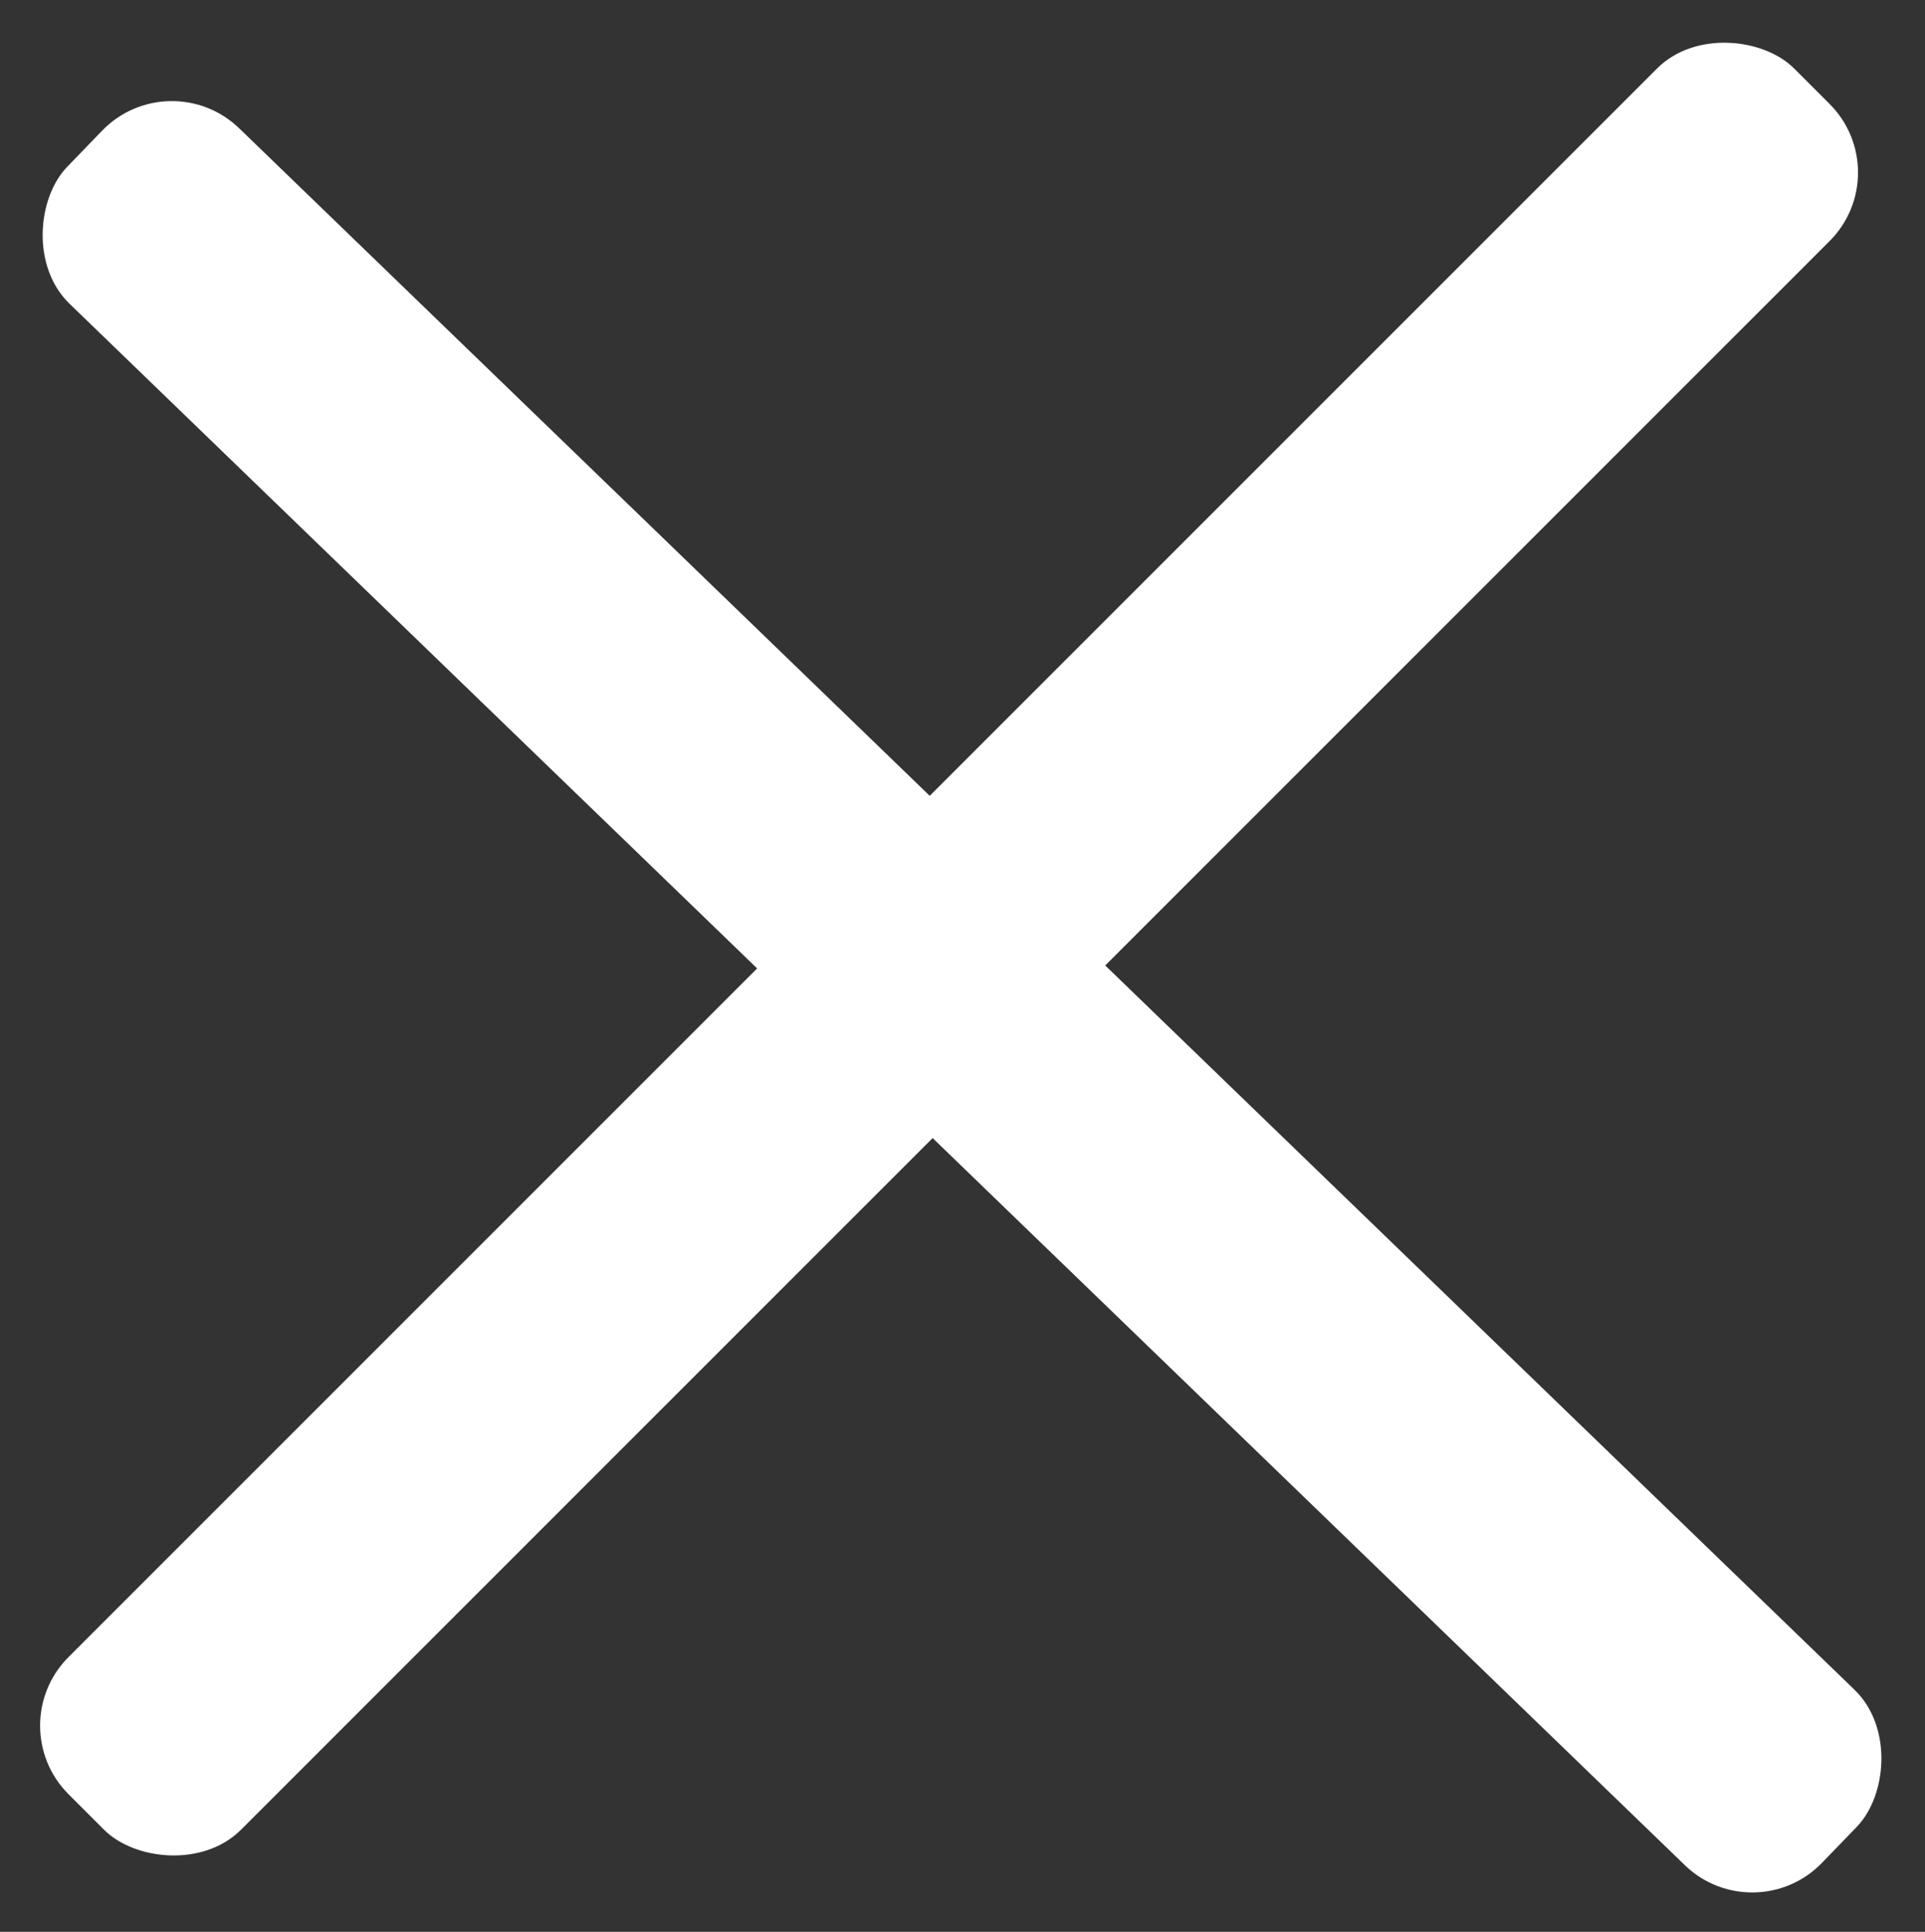
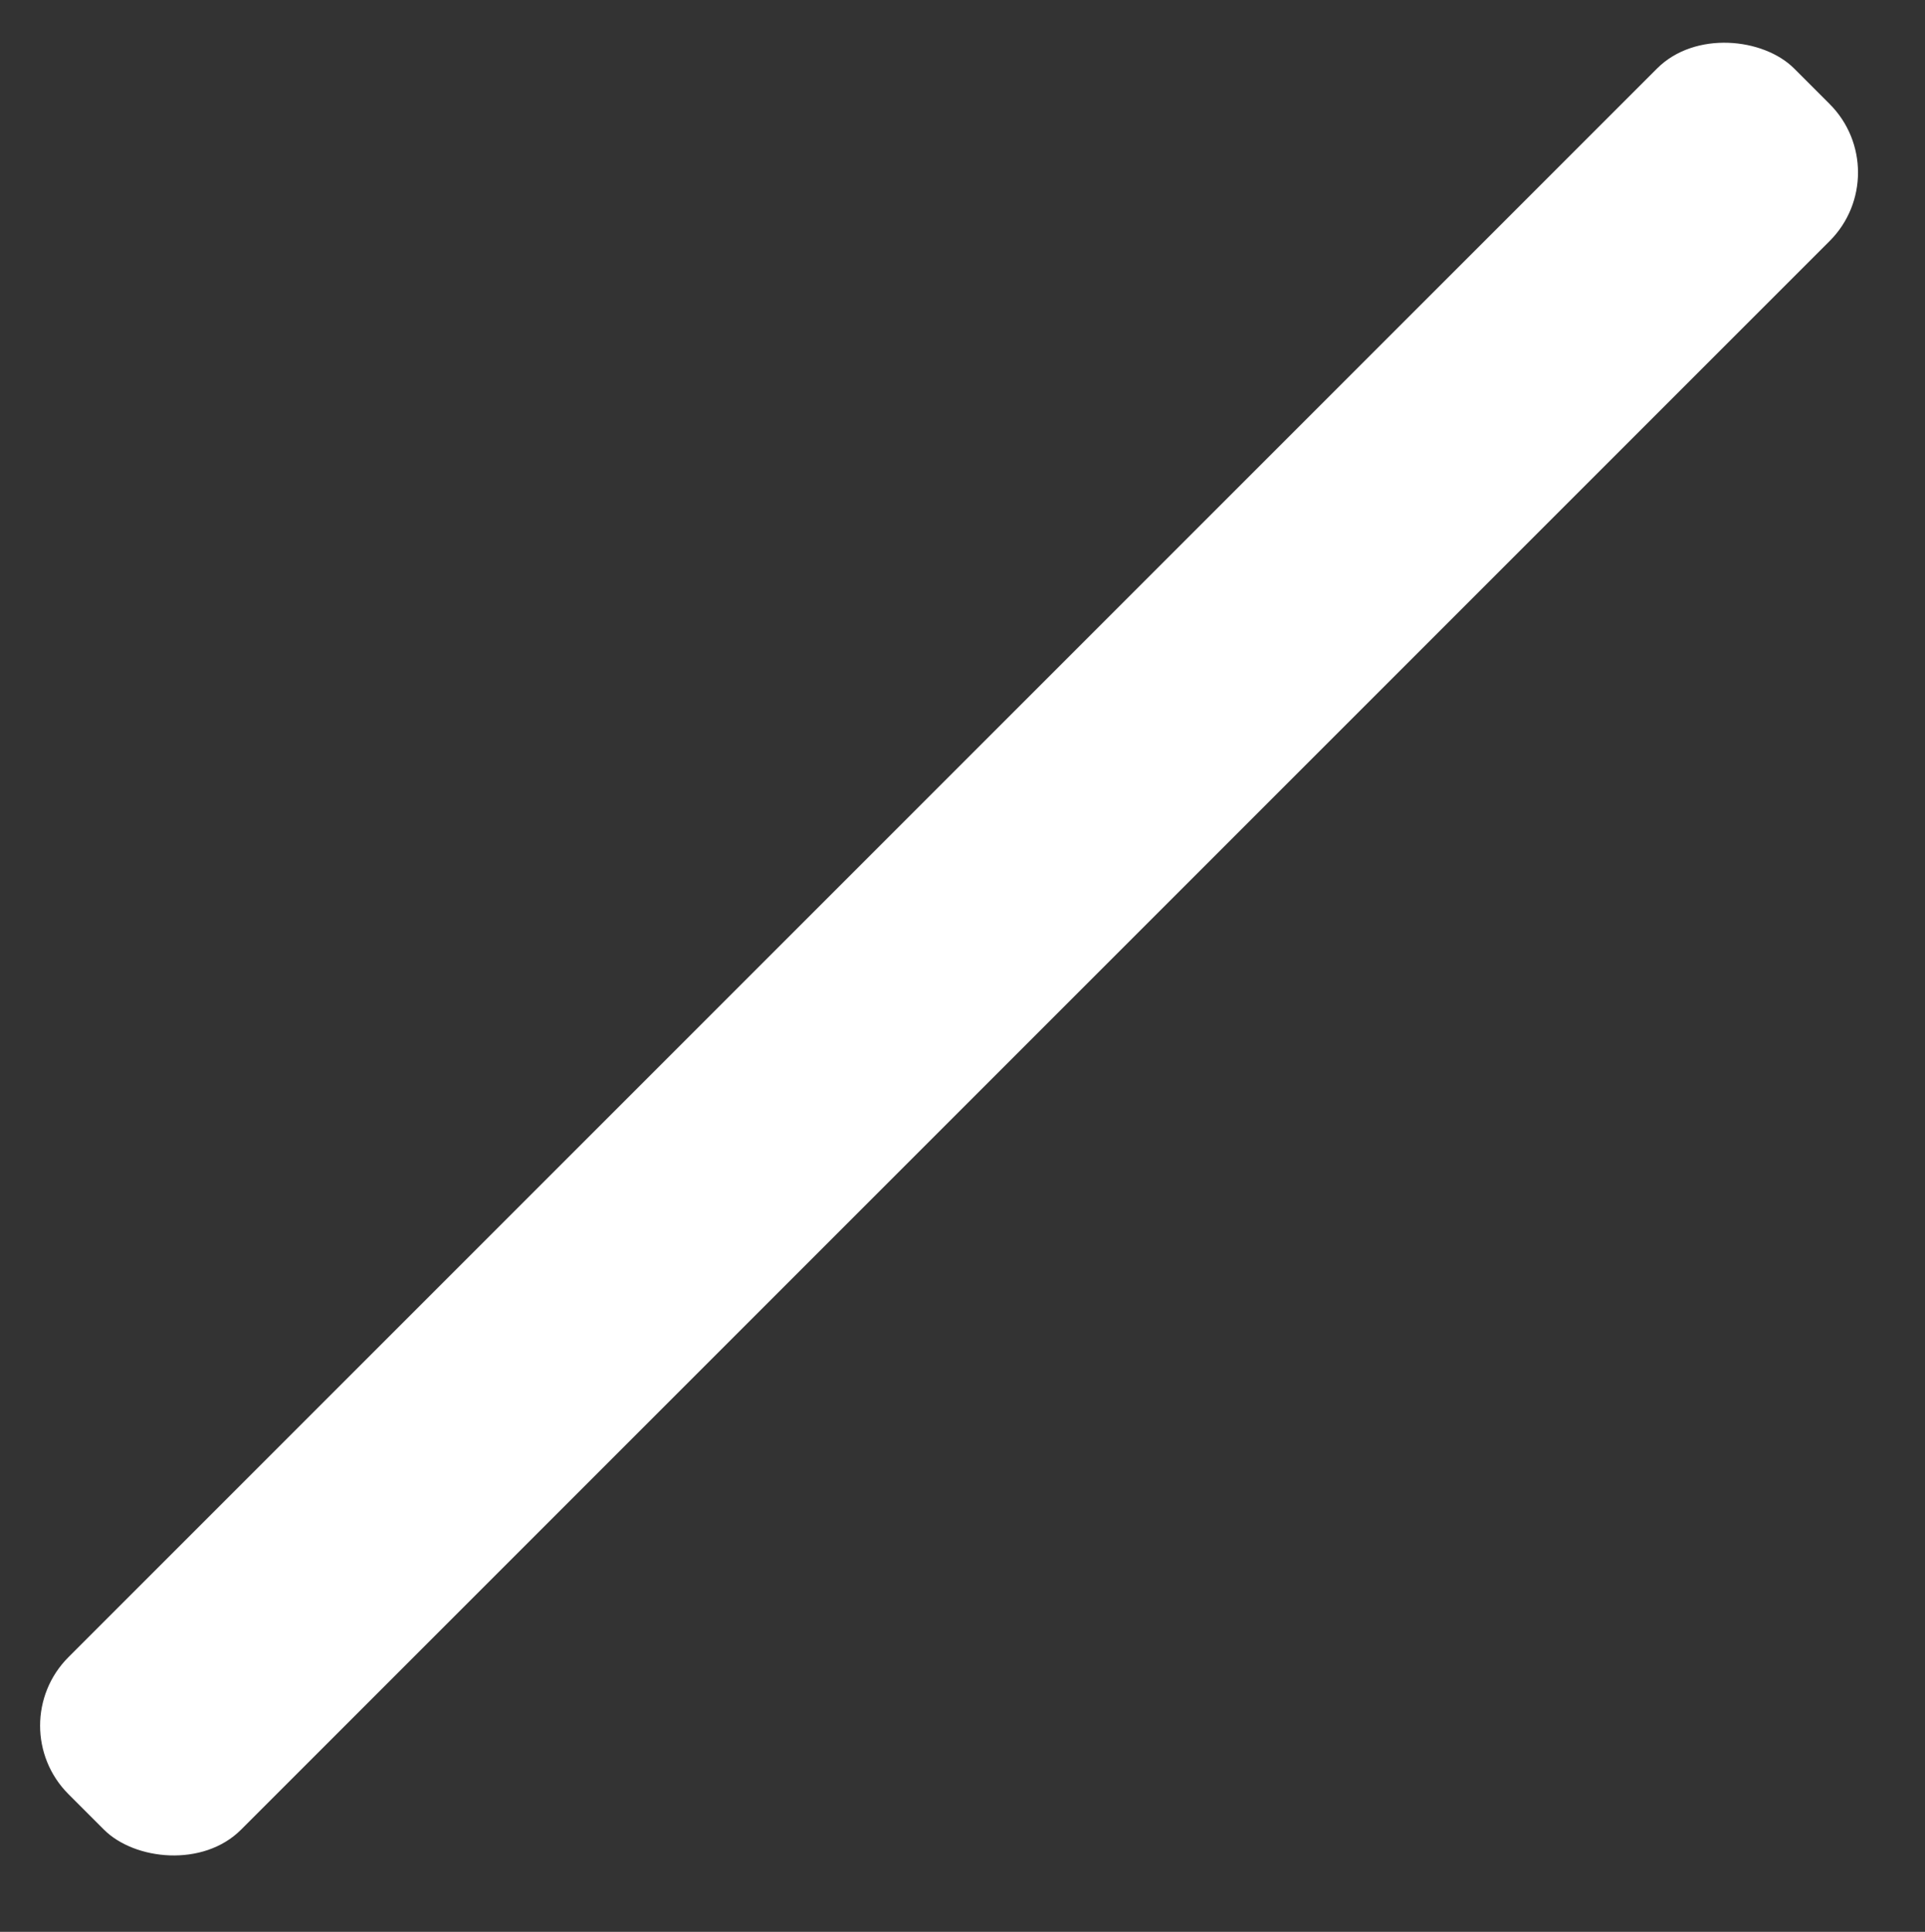
<svg xmlns="http://www.w3.org/2000/svg" width="19.862" height="19.932" viewBox="0 0 19.862 19.932">
  <rect x="0" y="0" width="19.862" height="19.932" fill="#333333" stroke="none" />
  <g id="Mobile-Menu-X-Icon" transform="translate(-31 -97)">
-     <rect id="Rectangle_697" data-name="Rectangle 697" width="25.18" height="2.518" rx="1" transform="matrix(0.719, 0.695, -0.695, 0.719, 32.749, 97.629)" fill="#fff" />
    <rect id="Rectangle_698" data-name="Rectangle 698" width="25.18" height="2.518" rx="1" transform="translate(50.585 98.78) rotate(135)" fill="#fff" />
  </g>
</svg>